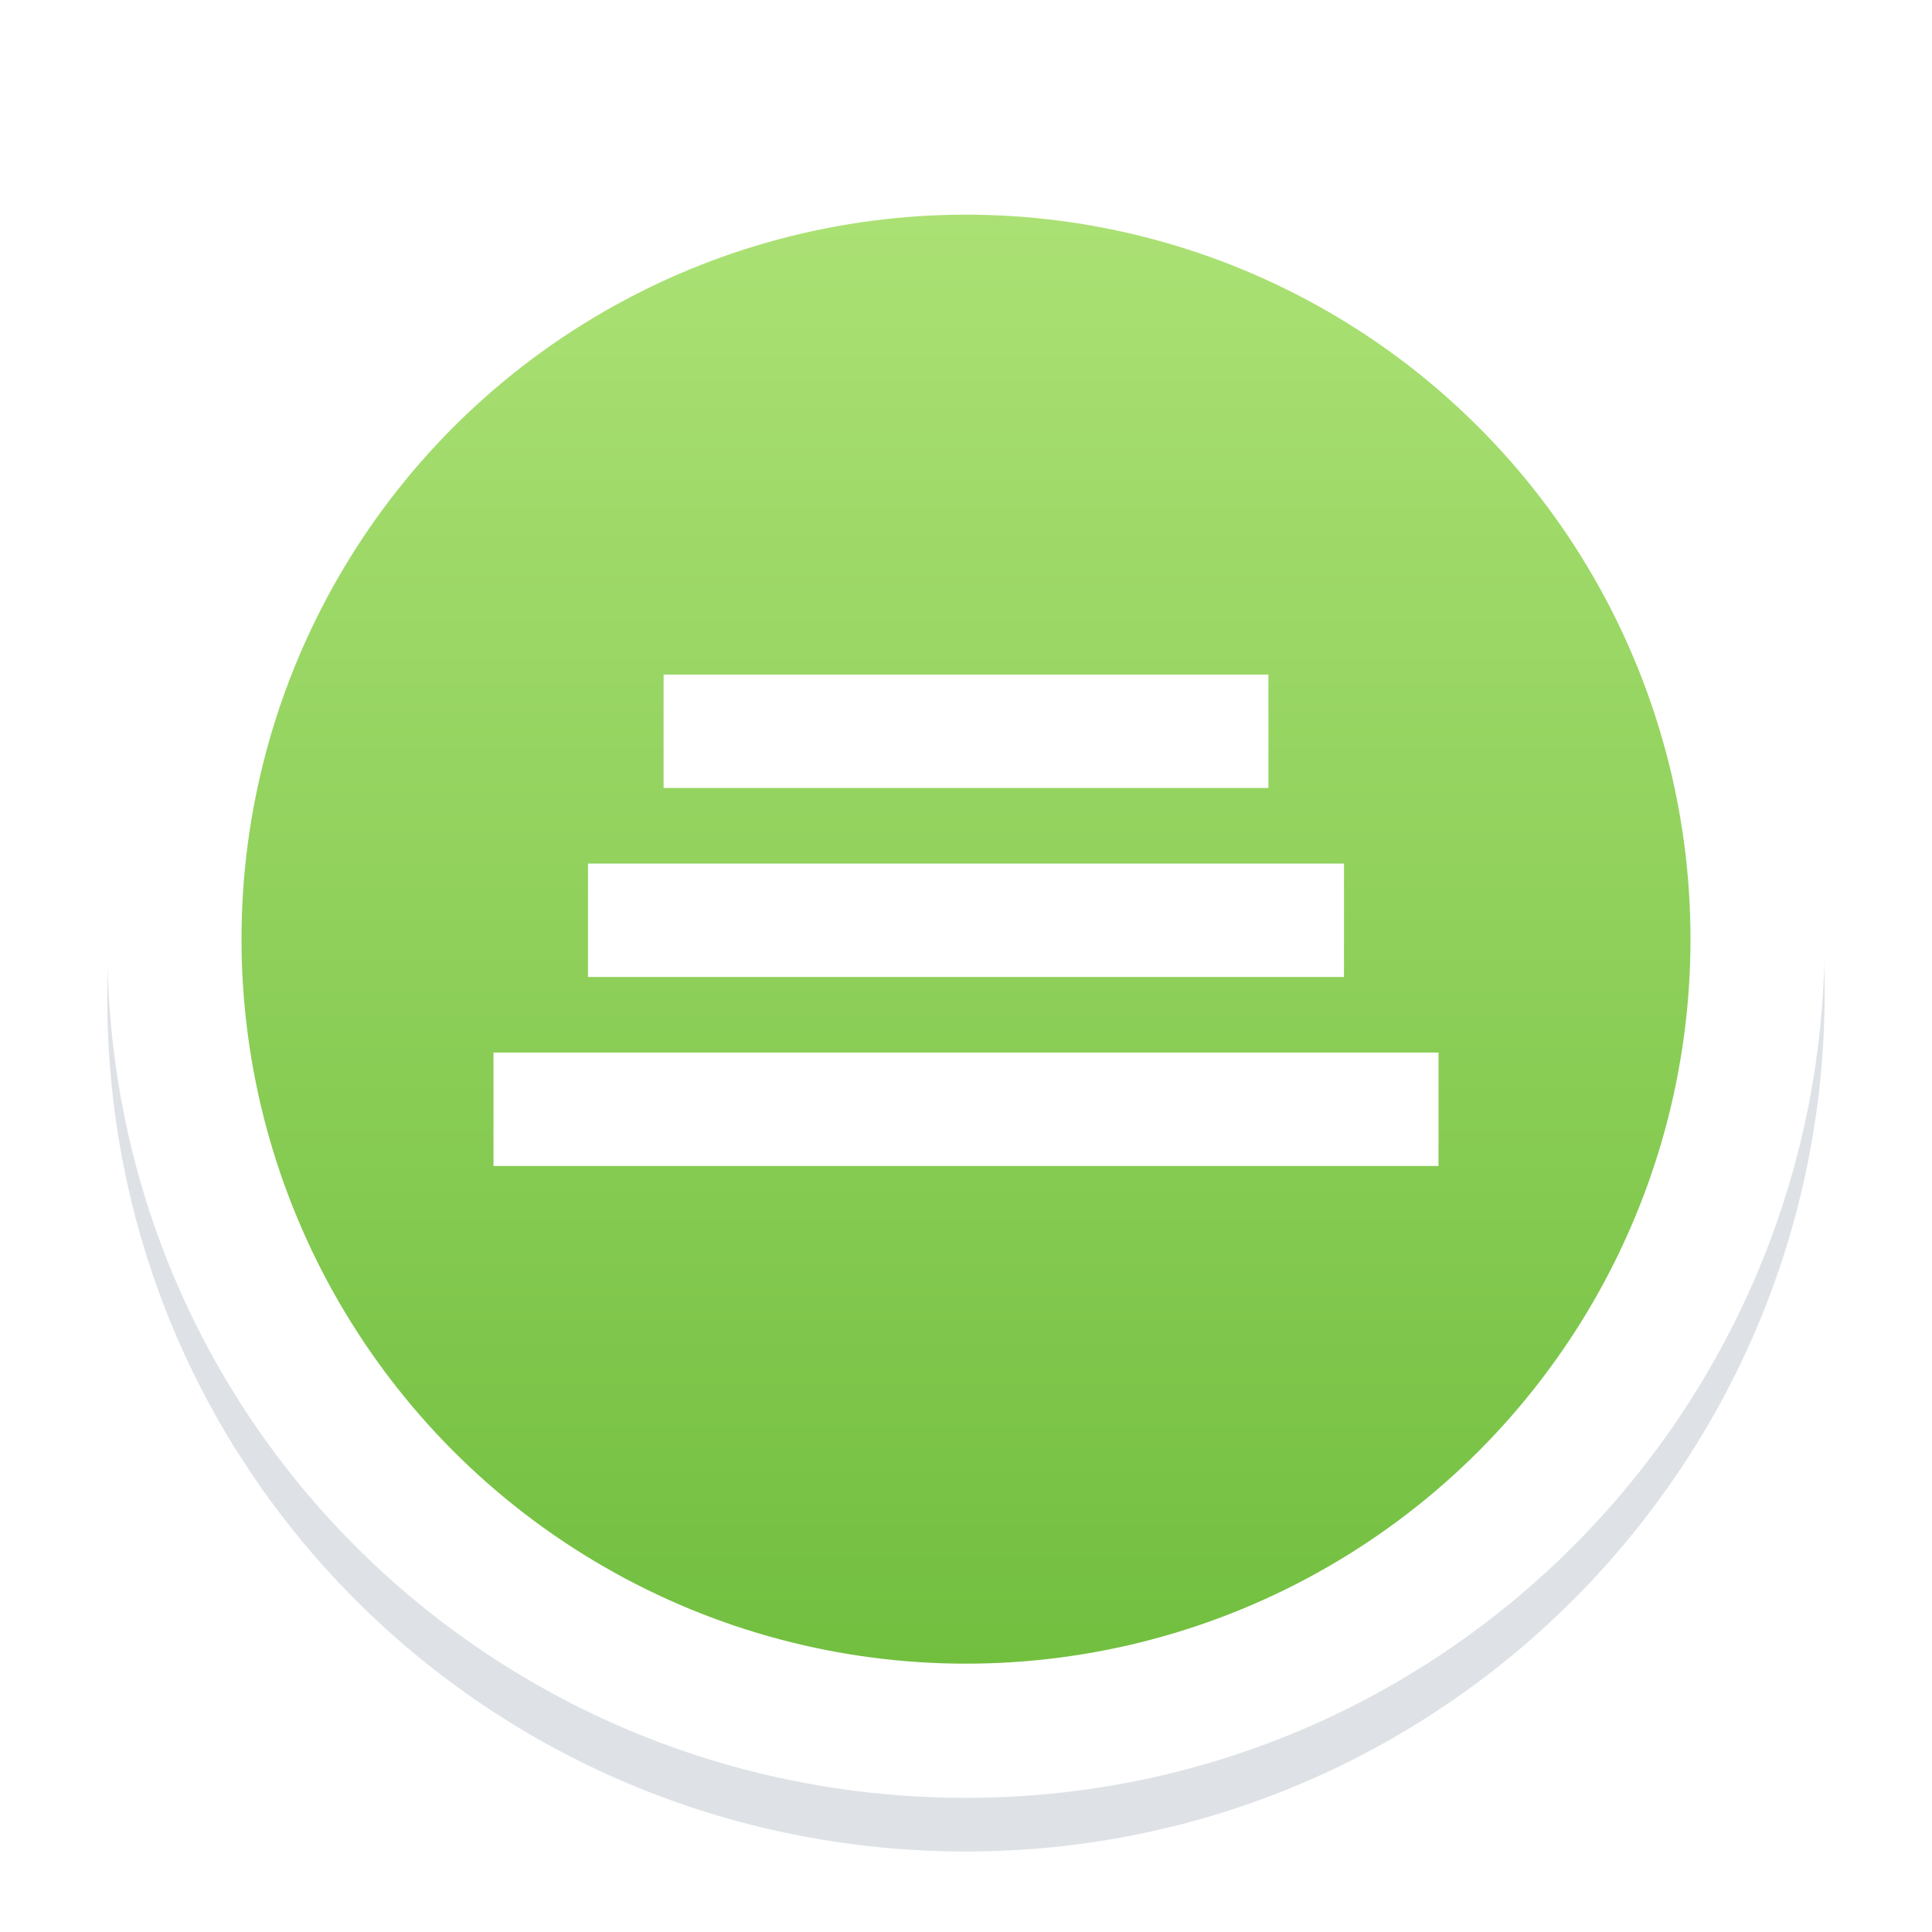
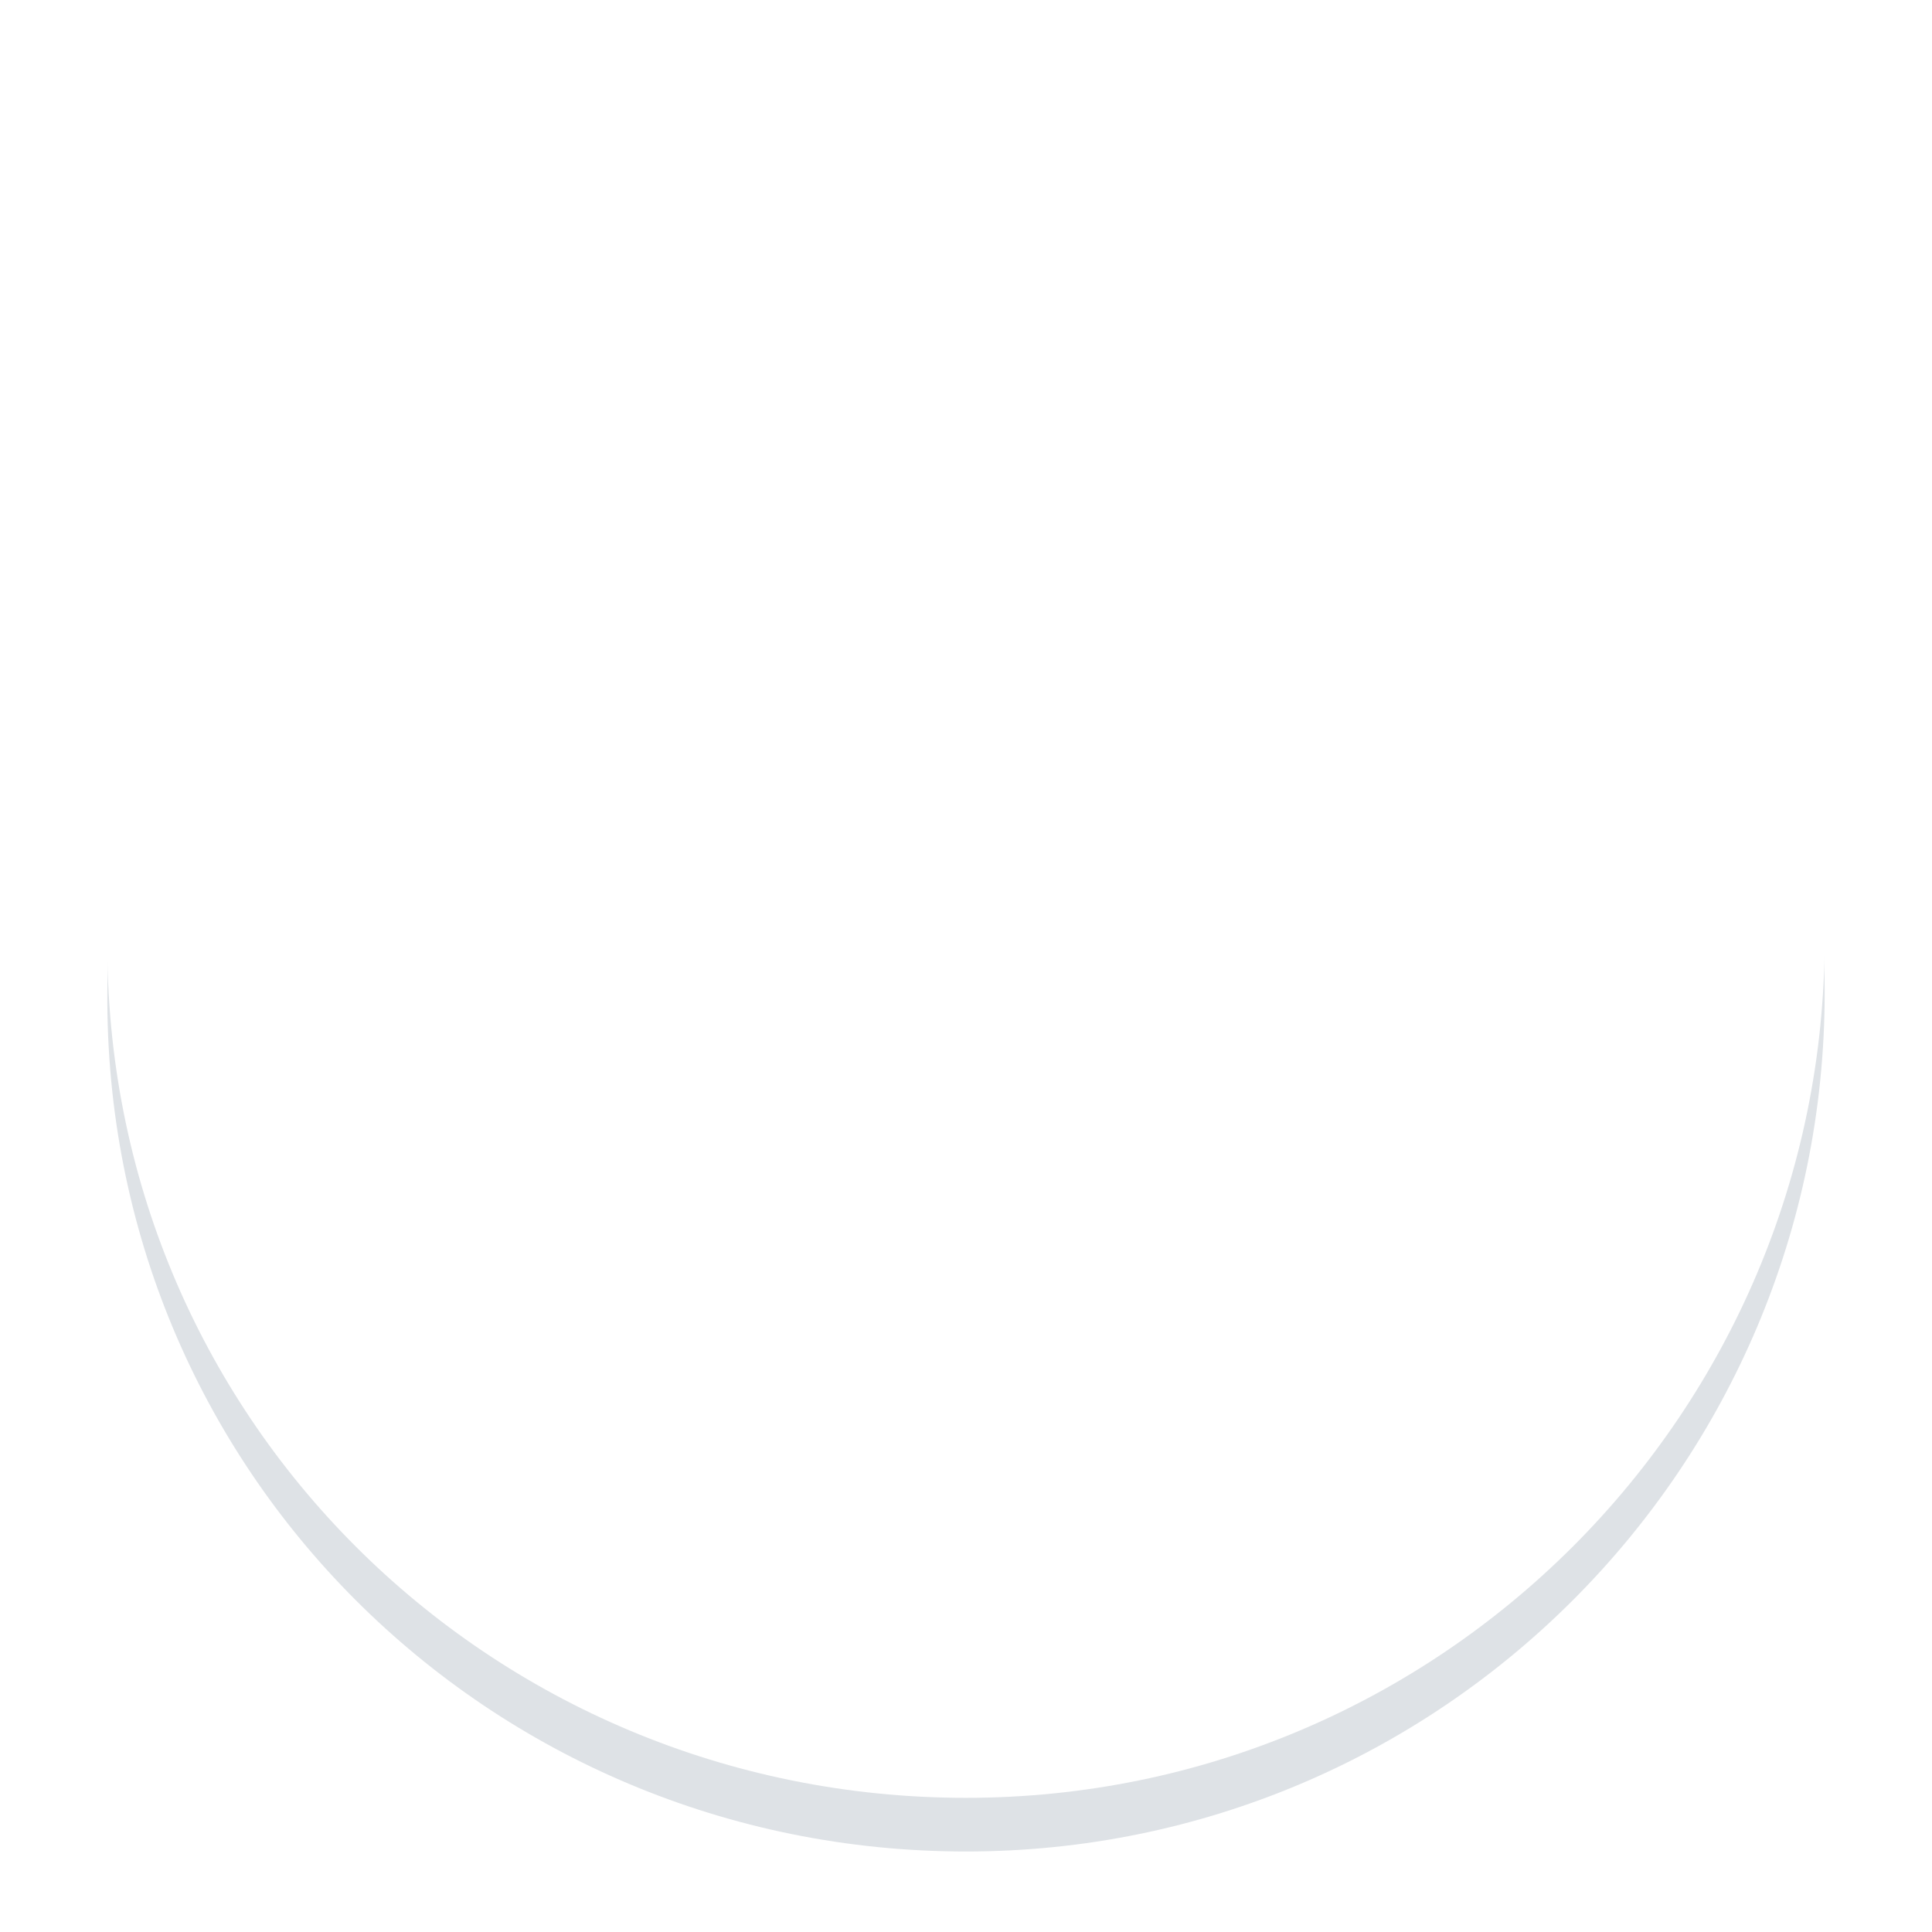
<svg xmlns="http://www.w3.org/2000/svg" width="72px" height="72px" viewBox="0 0 72 72">
  <title>badge-power-elite-1</title>
  <defs>
    <filter x="-5.2%" y="-5.2%" width="110.3%" height="110.3%" filterUnits="objectBoundingBox" id="filter-1">
      <feGaussianBlur stdDeviation="1.103" />
    </filter>
    <linearGradient x1="50%" y1="0%" x2="50%" y2="100%" id="linearGradient-2">
      <stop stop-color="#ABE174" offset="0%" />
      <stop stop-color="#72BF40" offset="100%" />
    </linearGradient>
  </defs>
  <g id="badge-power-elite-1" stroke="none" stroke-width="1" fill="none" fill-rule="evenodd">
    <path d="M36,5 C45.102,5 53.013,8.549 58.697,14.233 C64.505,20.041 68,28.106 68,37 C68,45.816 64.421,53.83 58.619,59.632 C52.838,65.413 44.851,69 36,69 C27.106,69 19.056,65.433 13.257,59.634 C7.486,53.863 3.934,45.878 4.001,36.963 C4.068,27.965 7.559,19.937 13.319,14.177 C18.989,8.507 26.878,5 36,5 L36,5 Z" id="shadow" fill="#DEE2E6" filter="url(#filter-1)" />
    <path d="M36,3 C45.102,3 53.013,6.549 58.697,12.233 C64.505,18.041 68,26.106 68,35 C68,43.816 64.421,51.83 58.619,57.632 C52.838,63.413 44.851,67 36,67 C27.106,67 19.056,63.433 13.257,57.634 C7.486,51.863 3.934,43.878 4.001,34.963 C4.068,25.965 7.559,17.937 13.319,12.177 C18.989,6.507 26.878,3 36,3 L36,3 Z" id="Path" fill="#FFFFFF" />
    <g id="Group" transform="translate(9, 8)" fill-rule="nonzero">
-       <circle id="Oval" fill="url(#linearGradient-2)" cx="27" cy="27" r="27" />
      <path d="M15.73,17.139 L38.27,17.139 L38.27,21.365 L15.73,21.365 L15.73,17.139 Z M12.913,24.183 L41.087,24.183 L41.087,28.409 L12.913,28.409 L12.913,24.183 Z M9.391,31.226 L44.609,31.226 L44.609,35.452 L9.391,35.452 L9.391,31.226 Z" id="Shape" fill="#FFFFFF" />
    </g>
  </g>
</svg>